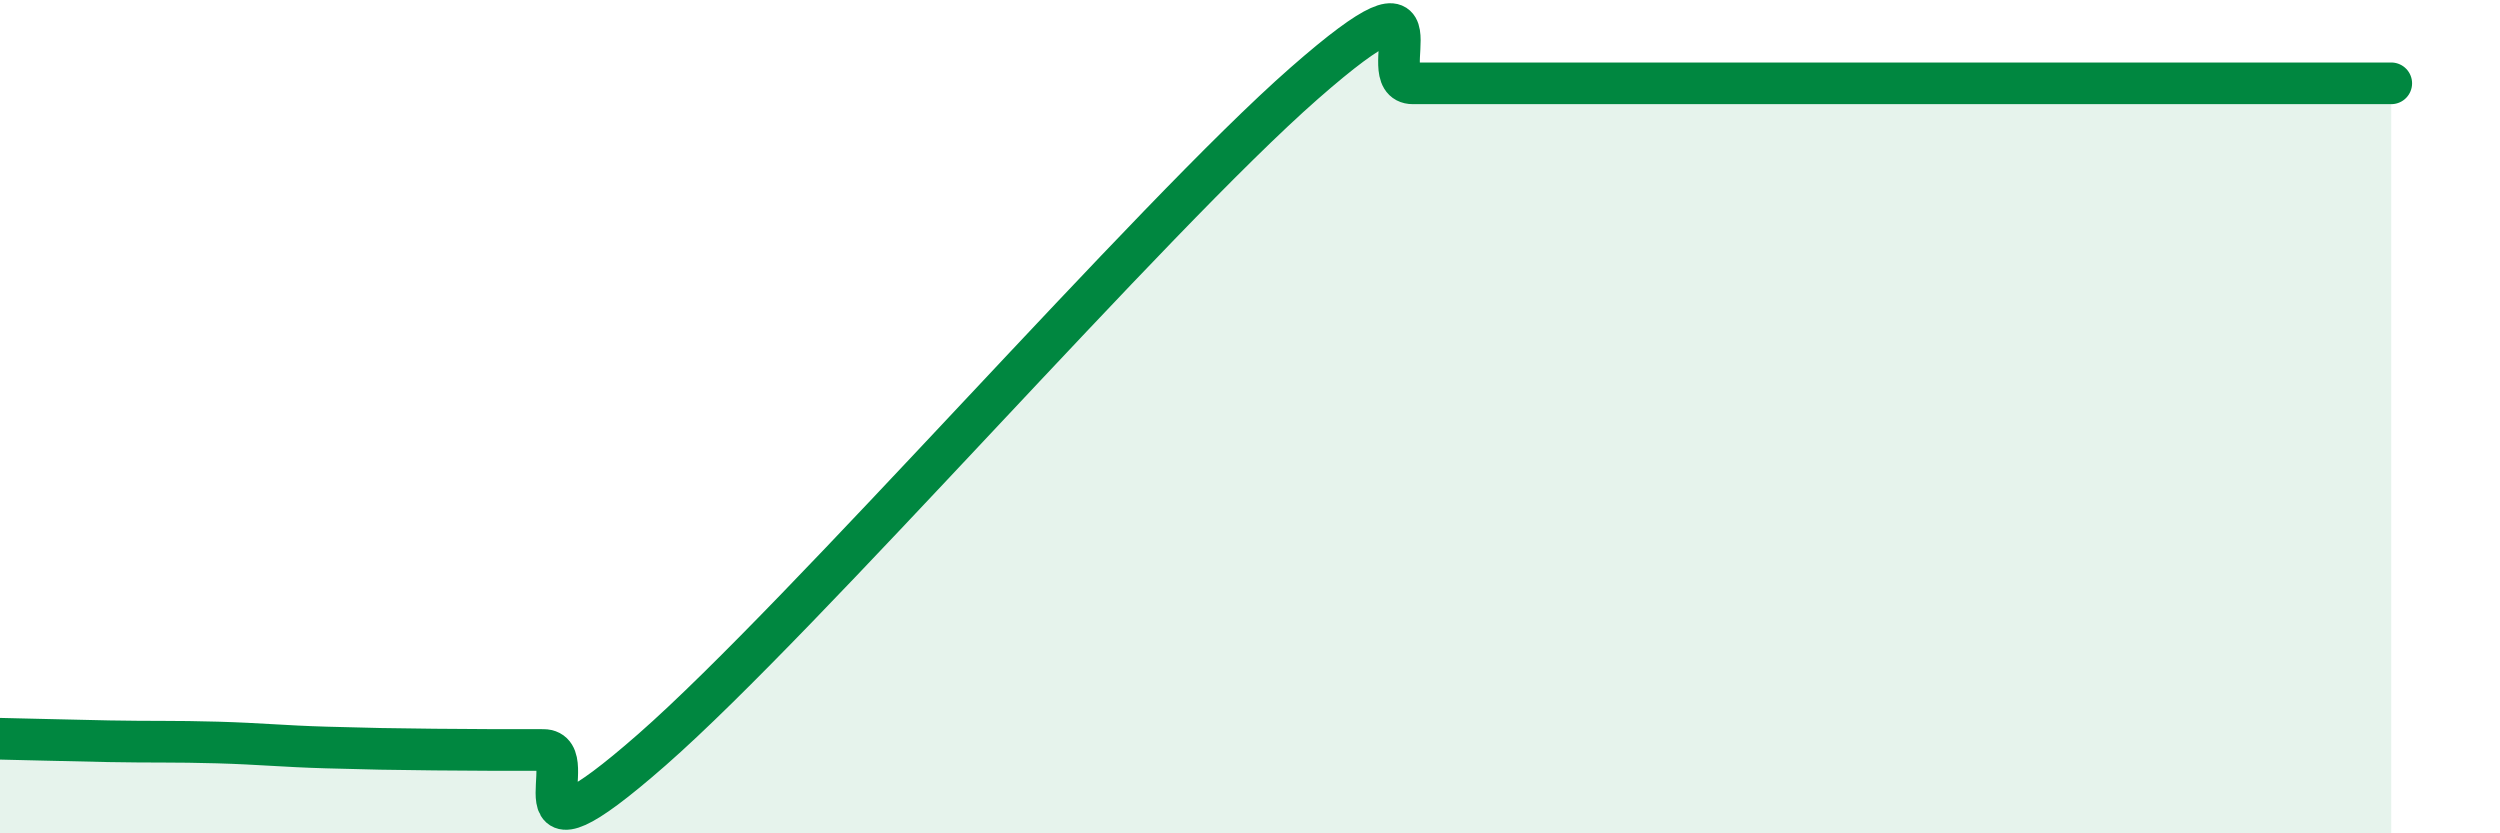
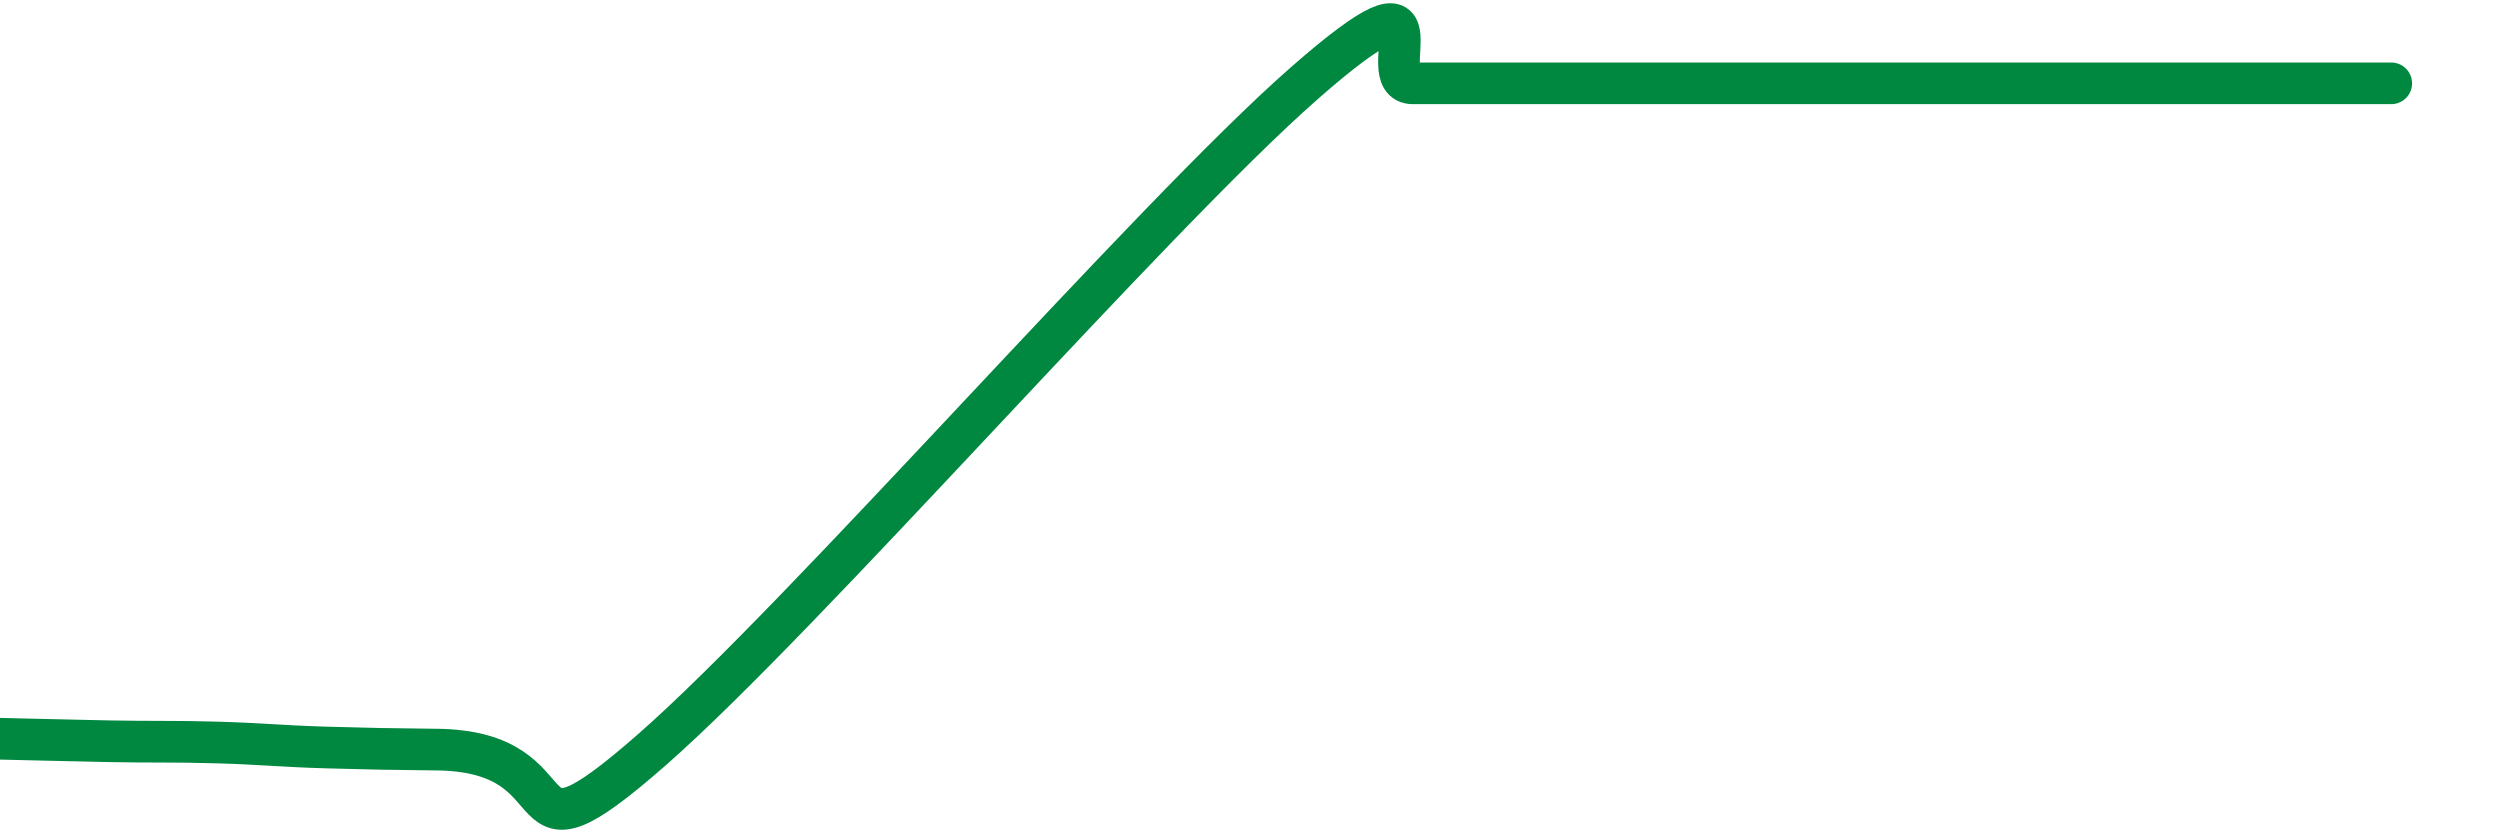
<svg xmlns="http://www.w3.org/2000/svg" width="60" height="20" viewBox="0 0 60 20">
-   <path d="M 0,17.73 C 0.52,17.74 1.57,17.77 2.61,17.79 C 3.65,17.81 4.18,17.79 5.22,17.82 C 6.26,17.85 6.79,17.91 7.83,17.94 C 8.87,17.97 9.39,17.98 10.43,17.99 C 11.47,18 12,18 13.04,18 C 14.08,18 12,21.19 15.65,17.99 C 19.3,14.79 27.65,5.2 31.3,2 C 34.95,-1.2 32.87,2 33.91,2 C 34.95,2 35.48,2 36.52,2 C 37.56,2 38.09,2 39.13,2 C 40.17,2 40.7,2 41.74,2 C 42.78,2 43.31,2 44.35,2 C 45.39,2 45.92,2 46.96,2 C 48,2 48.53,2 49.57,2 C 50.61,2 51.13,2 52.17,2 C 53.21,2 53.74,2 54.78,2 C 55.82,2 56.87,2 57.39,2L57.39 20L0 20Z" fill="#008740" opacity="0.1" stroke-linecap="round" stroke-linejoin="round" />
-   <path d="M 0,17.73 C 0.52,17.74 1.57,17.77 2.61,17.79 C 3.65,17.81 4.18,17.79 5.22,17.82 C 6.26,17.85 6.79,17.91 7.83,17.94 C 8.87,17.97 9.39,17.98 10.43,17.99 C 11.47,18 12,18 13.04,18 C 14.08,18 12,21.19 15.65,17.99 C 19.3,14.79 27.65,5.2 31.3,2 C 34.95,-1.2 32.87,2 33.91,2 C 34.95,2 35.48,2 36.52,2 C 37.56,2 38.09,2 39.13,2 C 40.17,2 40.7,2 41.74,2 C 42.78,2 43.31,2 44.35,2 C 45.39,2 45.92,2 46.96,2 C 48,2 48.53,2 49.57,2 C 50.61,2 51.13,2 52.17,2 C 53.21,2 53.74,2 54.78,2 C 55.82,2 56.87,2 57.39,2" stroke="#008740" stroke-width="1" fill="none" stroke-linecap="round" stroke-linejoin="round" />
+   <path d="M 0,17.73 C 0.52,17.74 1.57,17.77 2.61,17.79 C 3.65,17.81 4.18,17.79 5.22,17.82 C 6.26,17.85 6.79,17.91 7.83,17.94 C 8.87,17.97 9.39,17.98 10.43,17.99 C 14.08,18 12,21.19 15.65,17.99 C 19.3,14.79 27.65,5.2 31.3,2 C 34.95,-1.2 32.87,2 33.91,2 C 34.95,2 35.48,2 36.52,2 C 37.56,2 38.09,2 39.13,2 C 40.17,2 40.7,2 41.74,2 C 42.78,2 43.31,2 44.35,2 C 45.39,2 45.92,2 46.96,2 C 48,2 48.53,2 49.57,2 C 50.61,2 51.13,2 52.17,2 C 53.21,2 53.74,2 54.78,2 C 55.82,2 56.87,2 57.39,2" stroke="#008740" stroke-width="1" fill="none" stroke-linecap="round" stroke-linejoin="round" />
</svg>